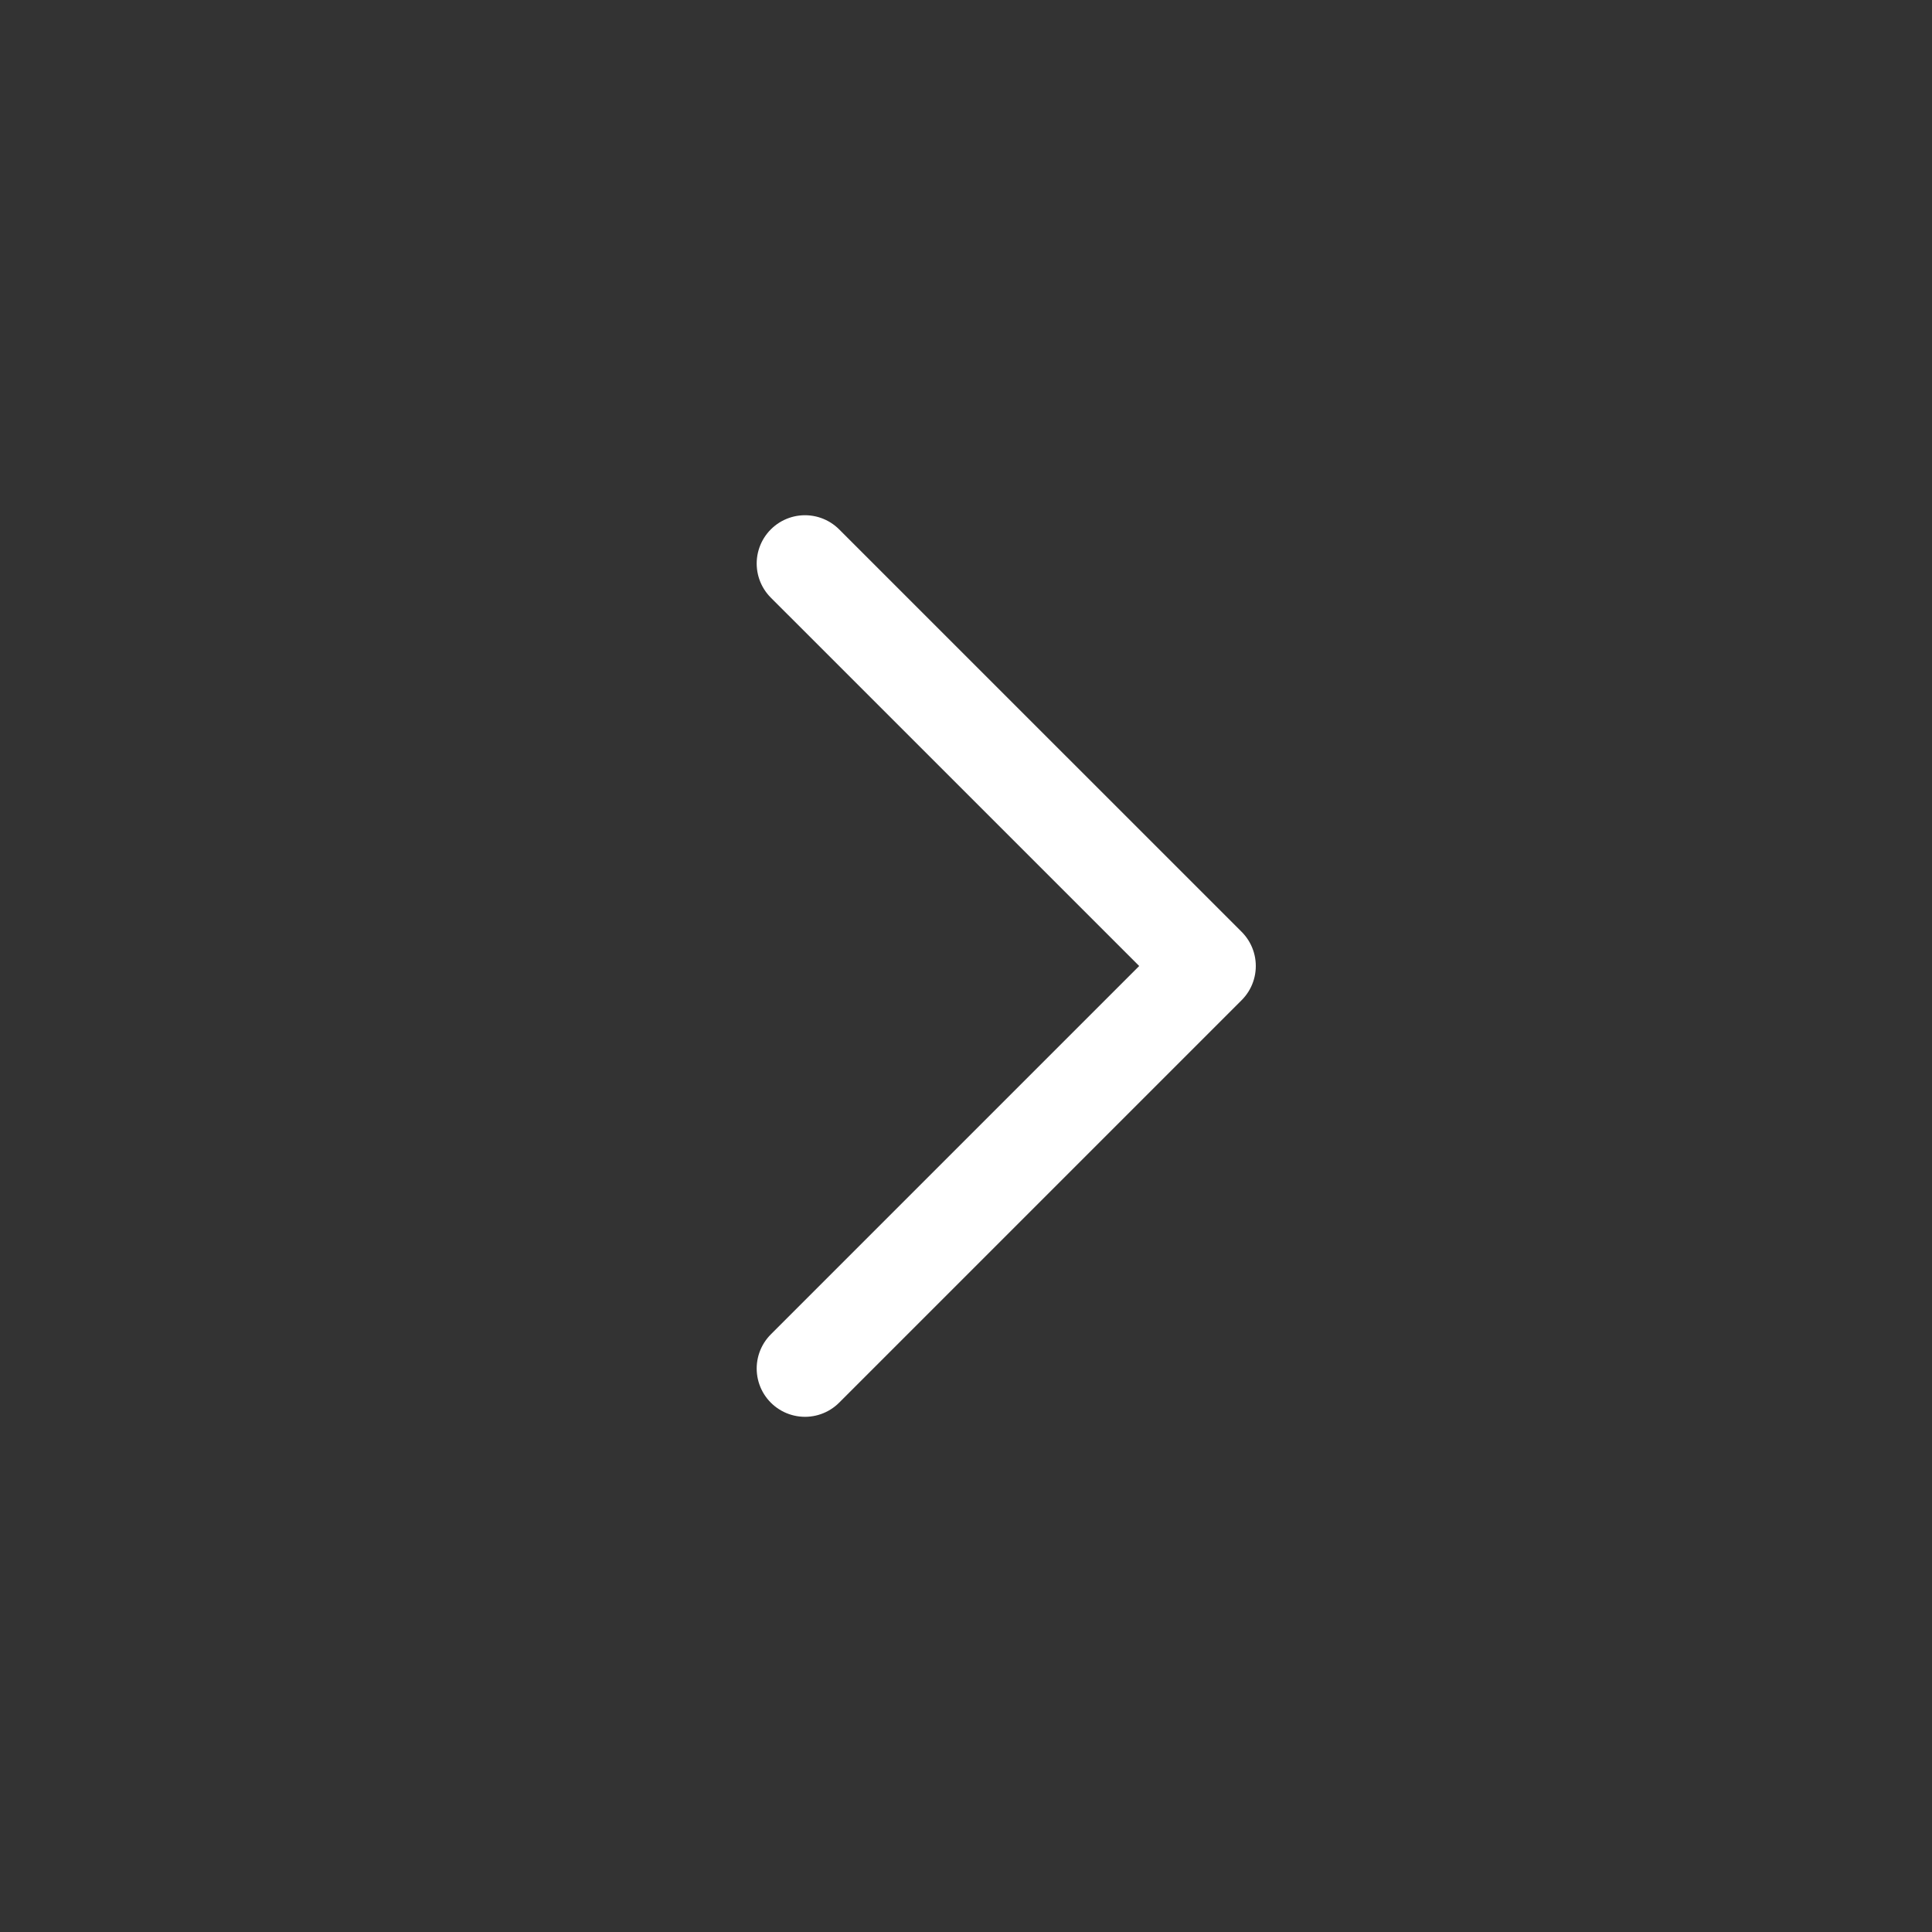
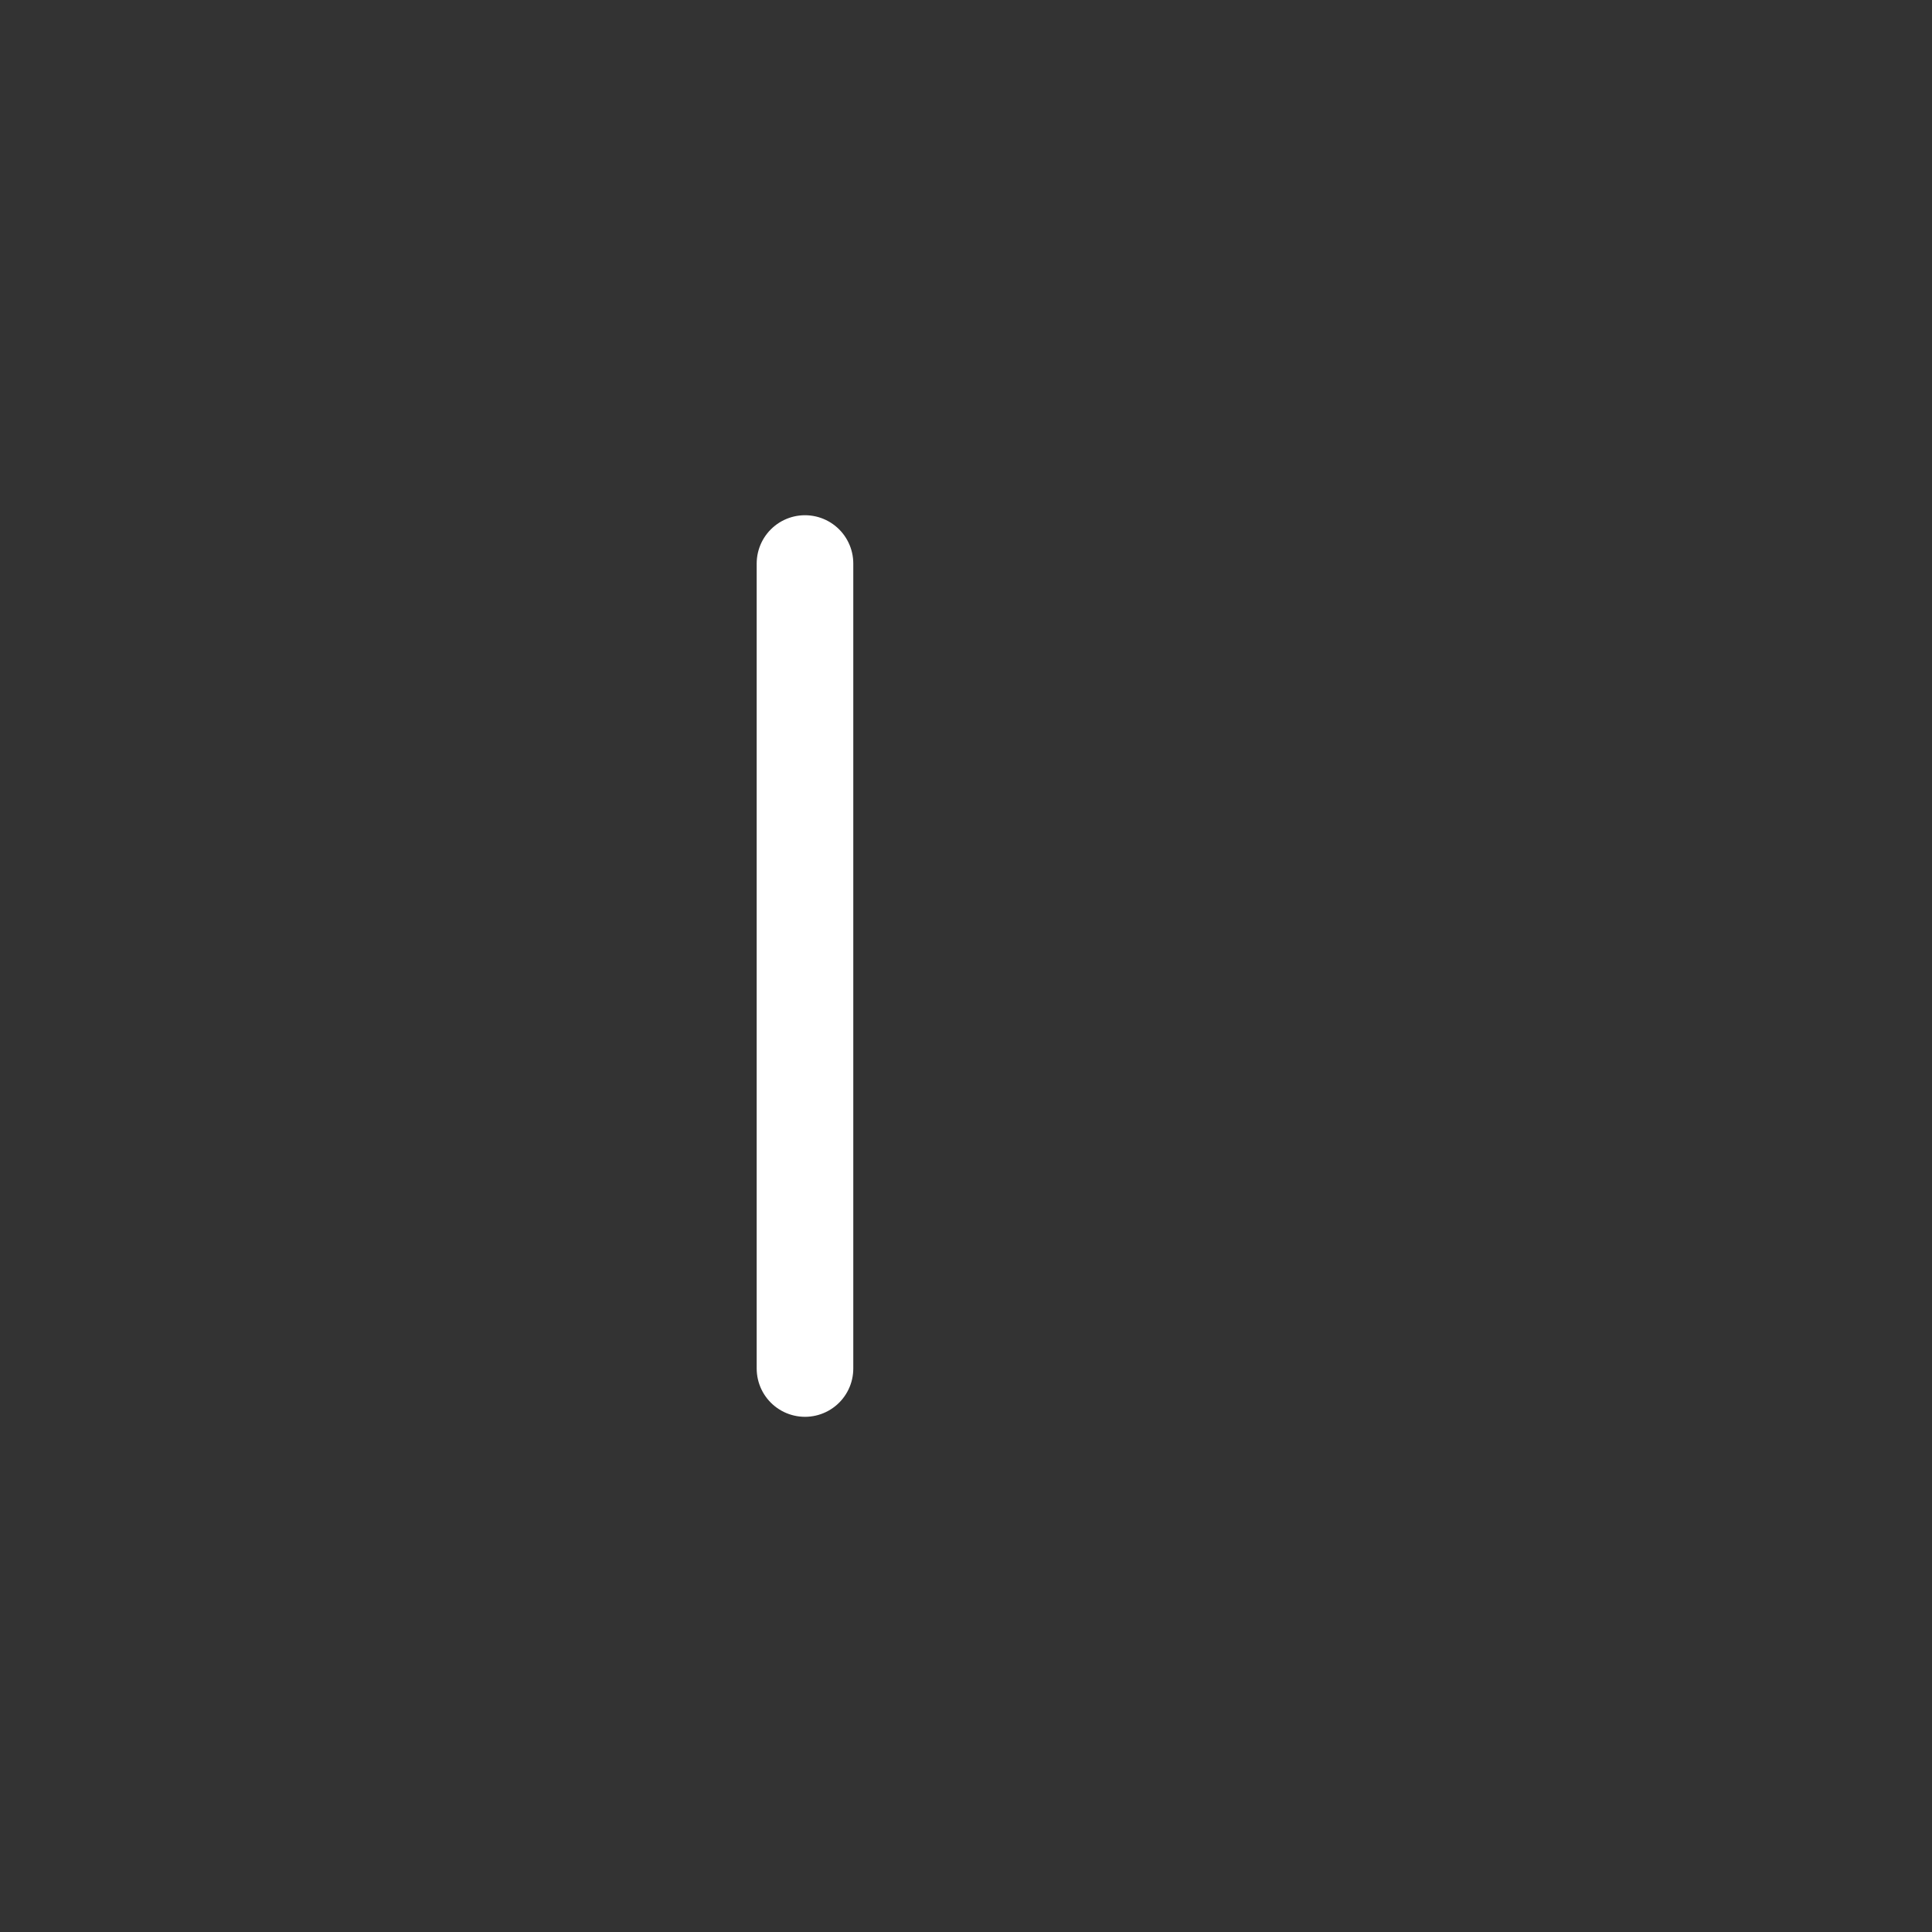
<svg xmlns="http://www.w3.org/2000/svg" width="50" height="50" viewBox="0 0 50 50" fill="none">
  <rect x="0" y="0" width="50" height="50" fill="#333333" stroke="none" />
-   <path d="M20.833 35.417L31.25 25L20.833 14.584" stroke="white" stroke-width="2.5" stroke-linecap="round" stroke-linejoin="round" />
+   <path d="M20.833 35.417L20.833 14.584" stroke="white" stroke-width="2.5" stroke-linecap="round" stroke-linejoin="round" />
</svg>